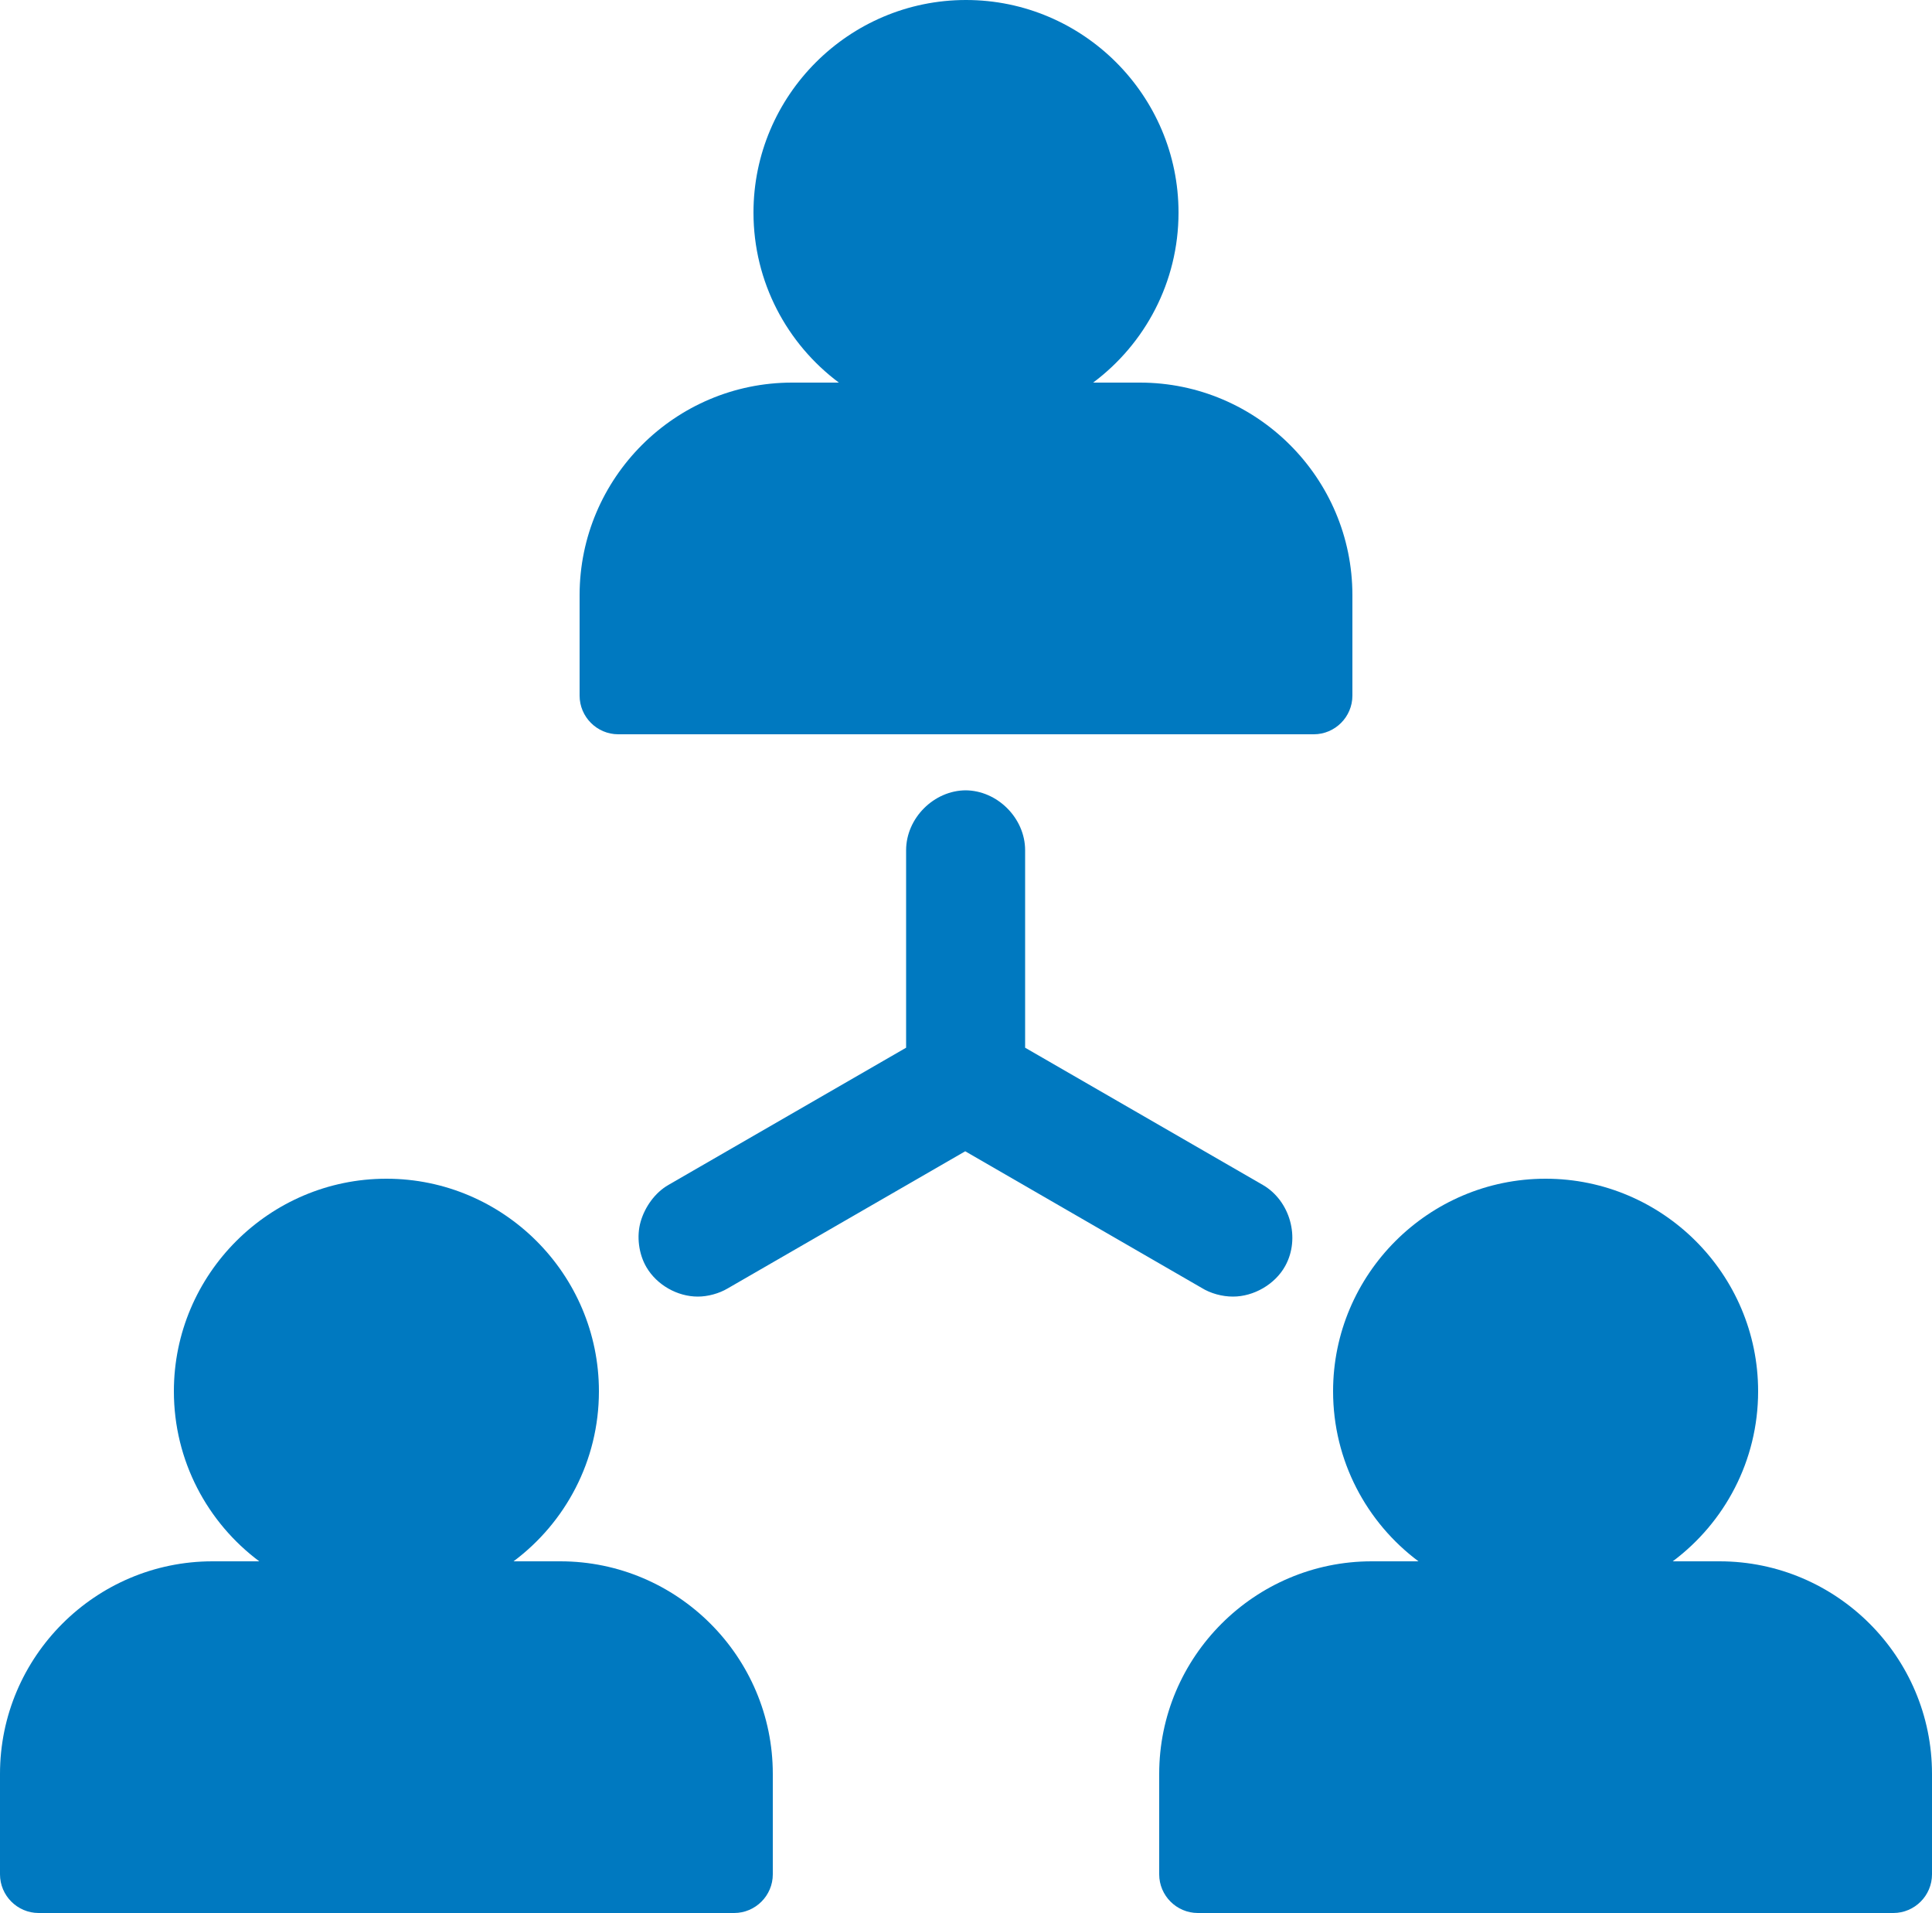
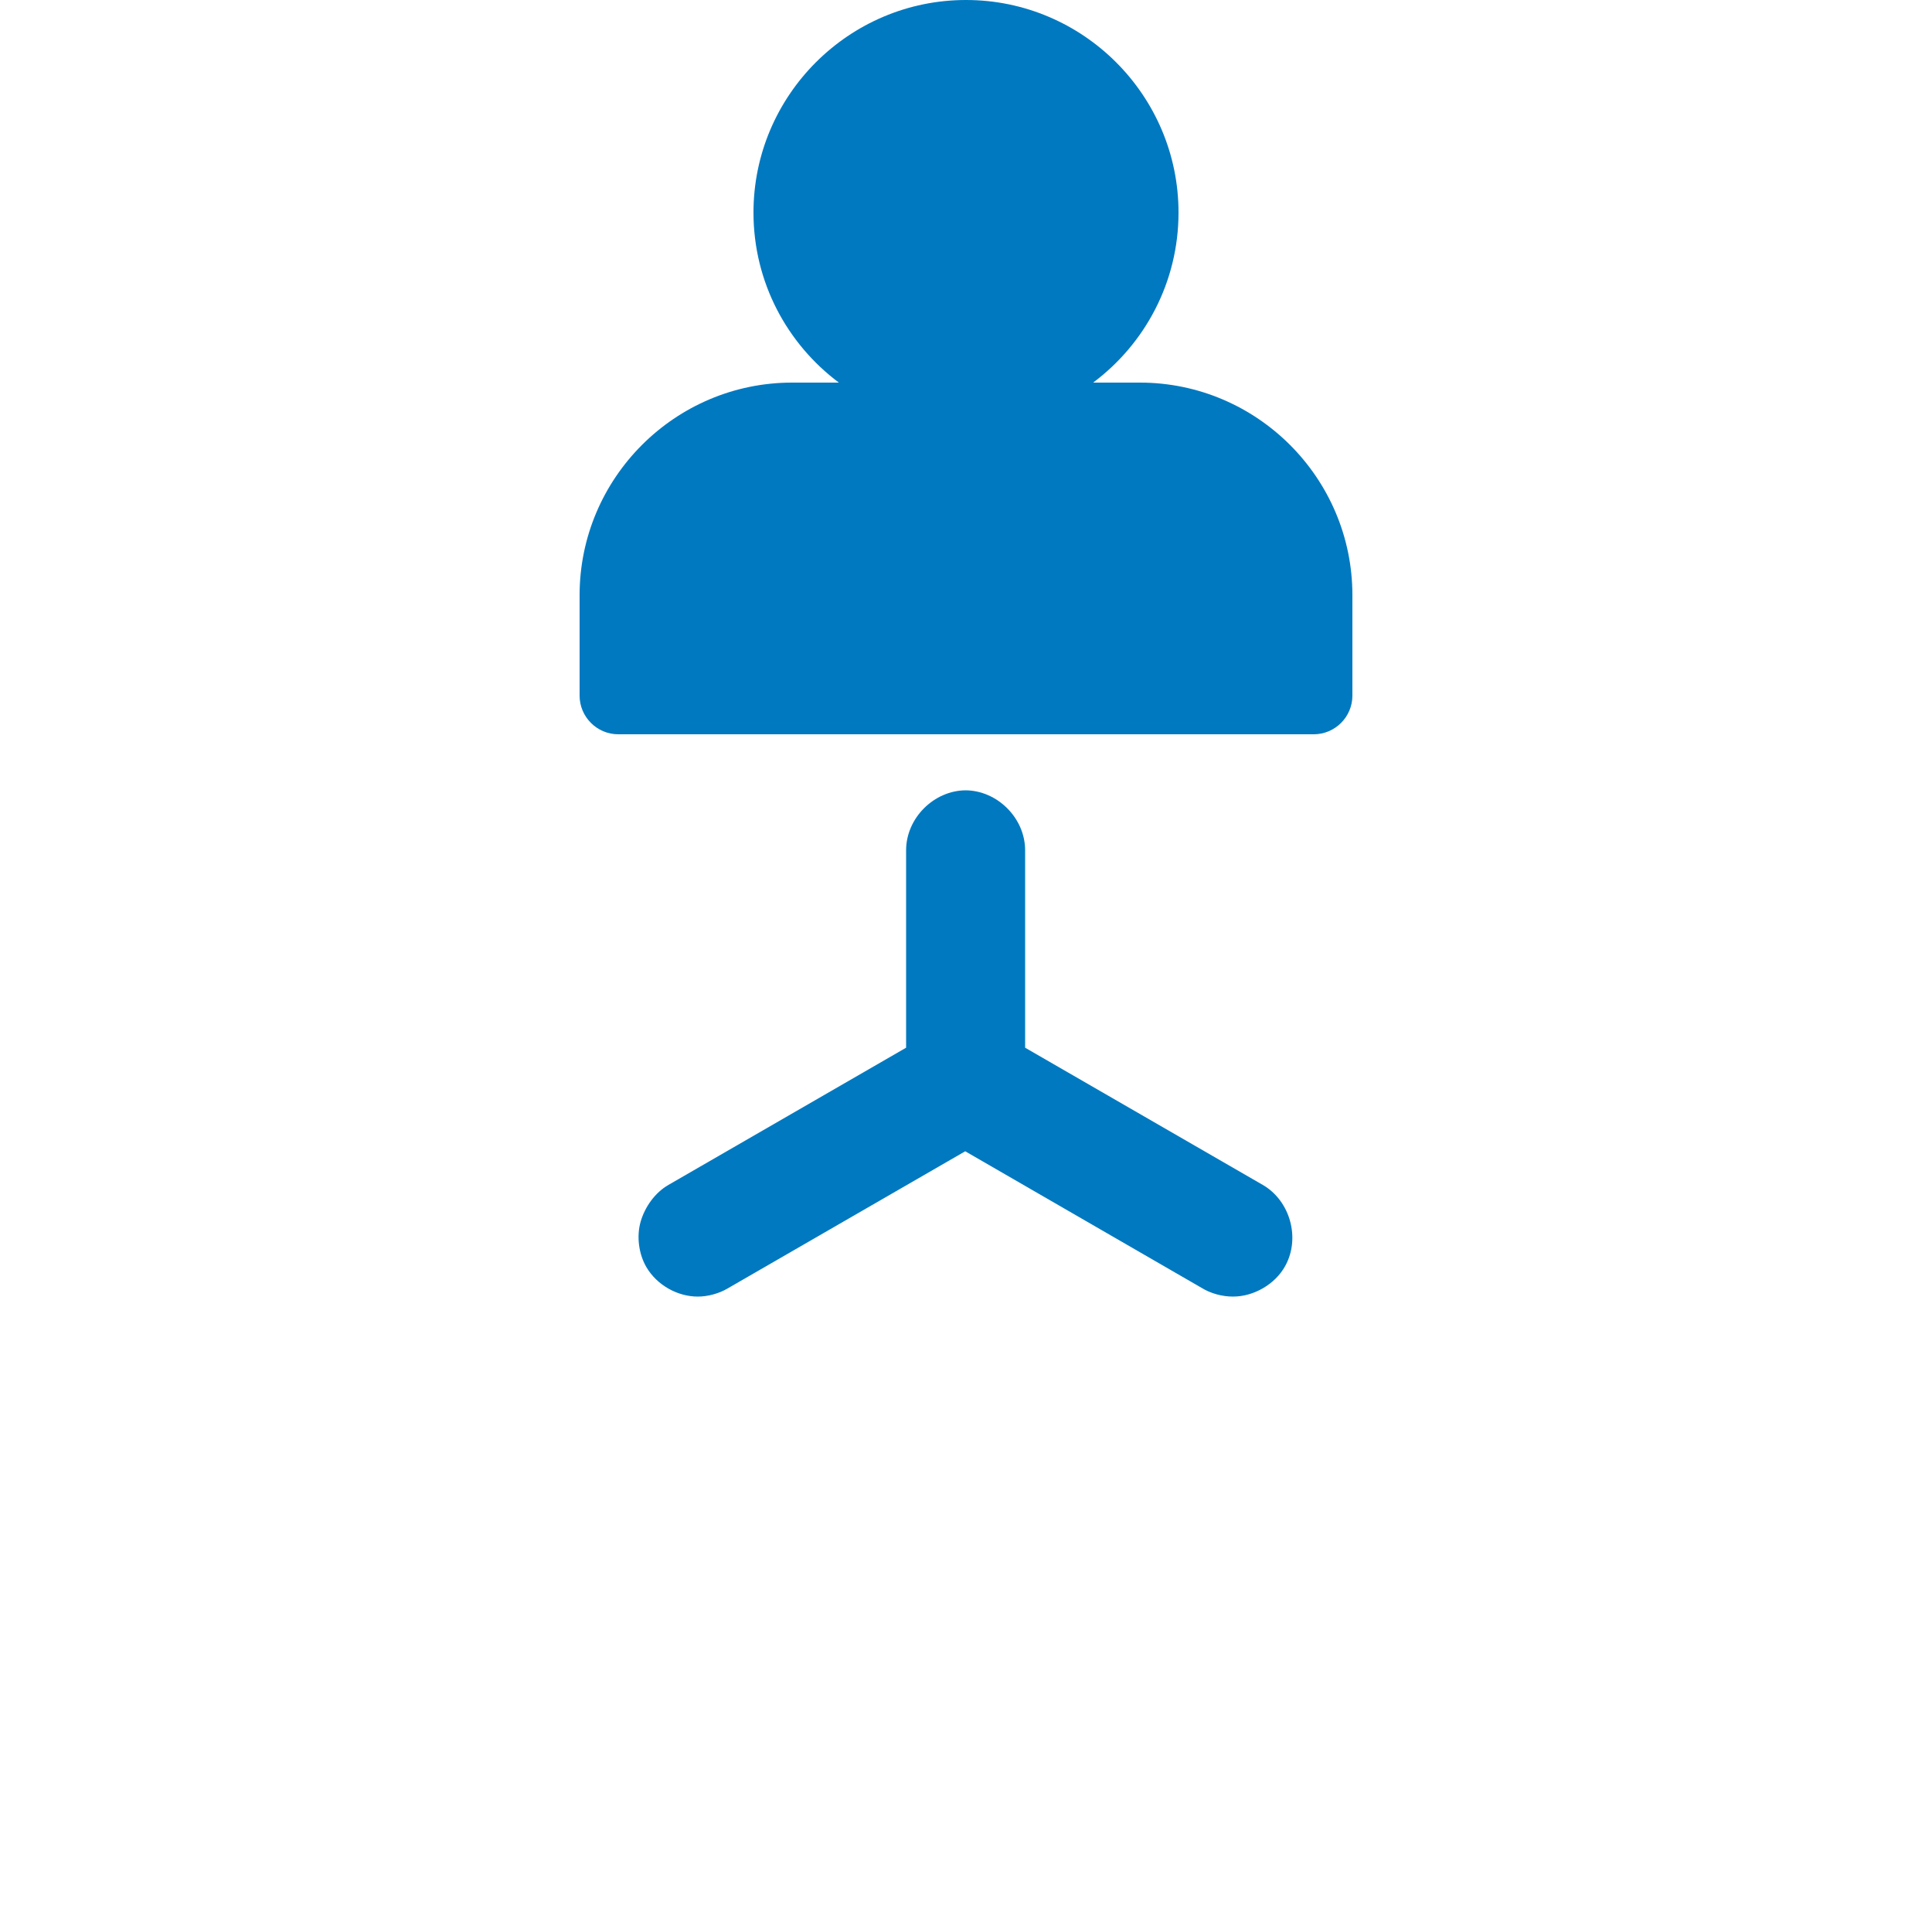
<svg xmlns="http://www.w3.org/2000/svg" viewBox="0 0 50 49.5">
  <defs>
    <style>.d{fill:#0079c0;}</style>
  </defs>
  <g id="a" />
  <g id="b">
    <g id="c">
      <g>
-         <path class="d" d="M44.5,40.4h-1.21c1.34-1,2.21-2.6,2.21-4.4,0-3.03-2.47-5.5-5.5-5.5s-5.5,2.47-5.5,5.5c0,1.8,.87,3.4,2.21,4.4h-1.21c-3.03,0-5.5,2.47-5.5,5.5v2.6c0,.55,.45,1,1,1h18c.55,0,1-.45,1-1v-2.6c0-3.03-2.47-5.5-5.5-5.5Z" />
-         <path class="d" d="M14.5,40.4h-1.21c1.34-1,2.21-2.6,2.21-4.4,0-3.03-2.47-5.5-5.5-5.5s-5.5,2.47-5.5,5.5c0,1.8,.87,3.4,2.21,4.4h-1.21c-3.03,0-5.5,2.47-5.5,5.5v2.6c0,.55,.45,1,1,1H19c.55,0,1-.45,1-1v-2.6c0-3.03-2.47-5.5-5.5-5.5Z" />
        <path class="d" d="M25,20.45c-.83,0-1.55,.72-1.55,1.55v5.11l-6.15,3.55c-.35,.2-.61,.57-.72,.95s-.05,.84,.15,1.18c.27,.46,.8,.76,1.33,.76,.26,0,.55-.08,.77-.21l6.15-3.55,6.11,3.53c.24,.15,.54,.23,.82,.23,.54,0,1.09-.32,1.35-.79,.4-.72,.13-1.69-.58-2.1l-6.15-3.55v-5.11c0-.83-.72-1.55-1.55-1.55Z" />
        <path class="d" d="M16,19h18c.55,0,1-.45,1-1v-2.6c0-3.03-2.47-5.5-5.5-5.5h-1.21c1.34-1,2.21-2.6,2.21-4.4,0-3.03-2.47-5.5-5.5-5.5s-5.5,2.47-5.5,5.5c0,1.8,.87,3.4,2.21,4.4h-1.21c-3.03,0-5.5,2.47-5.5,5.5v2.6c0,.55,.45,1,1,1Z" />
      </g>
    </g>
  </g>
</svg>